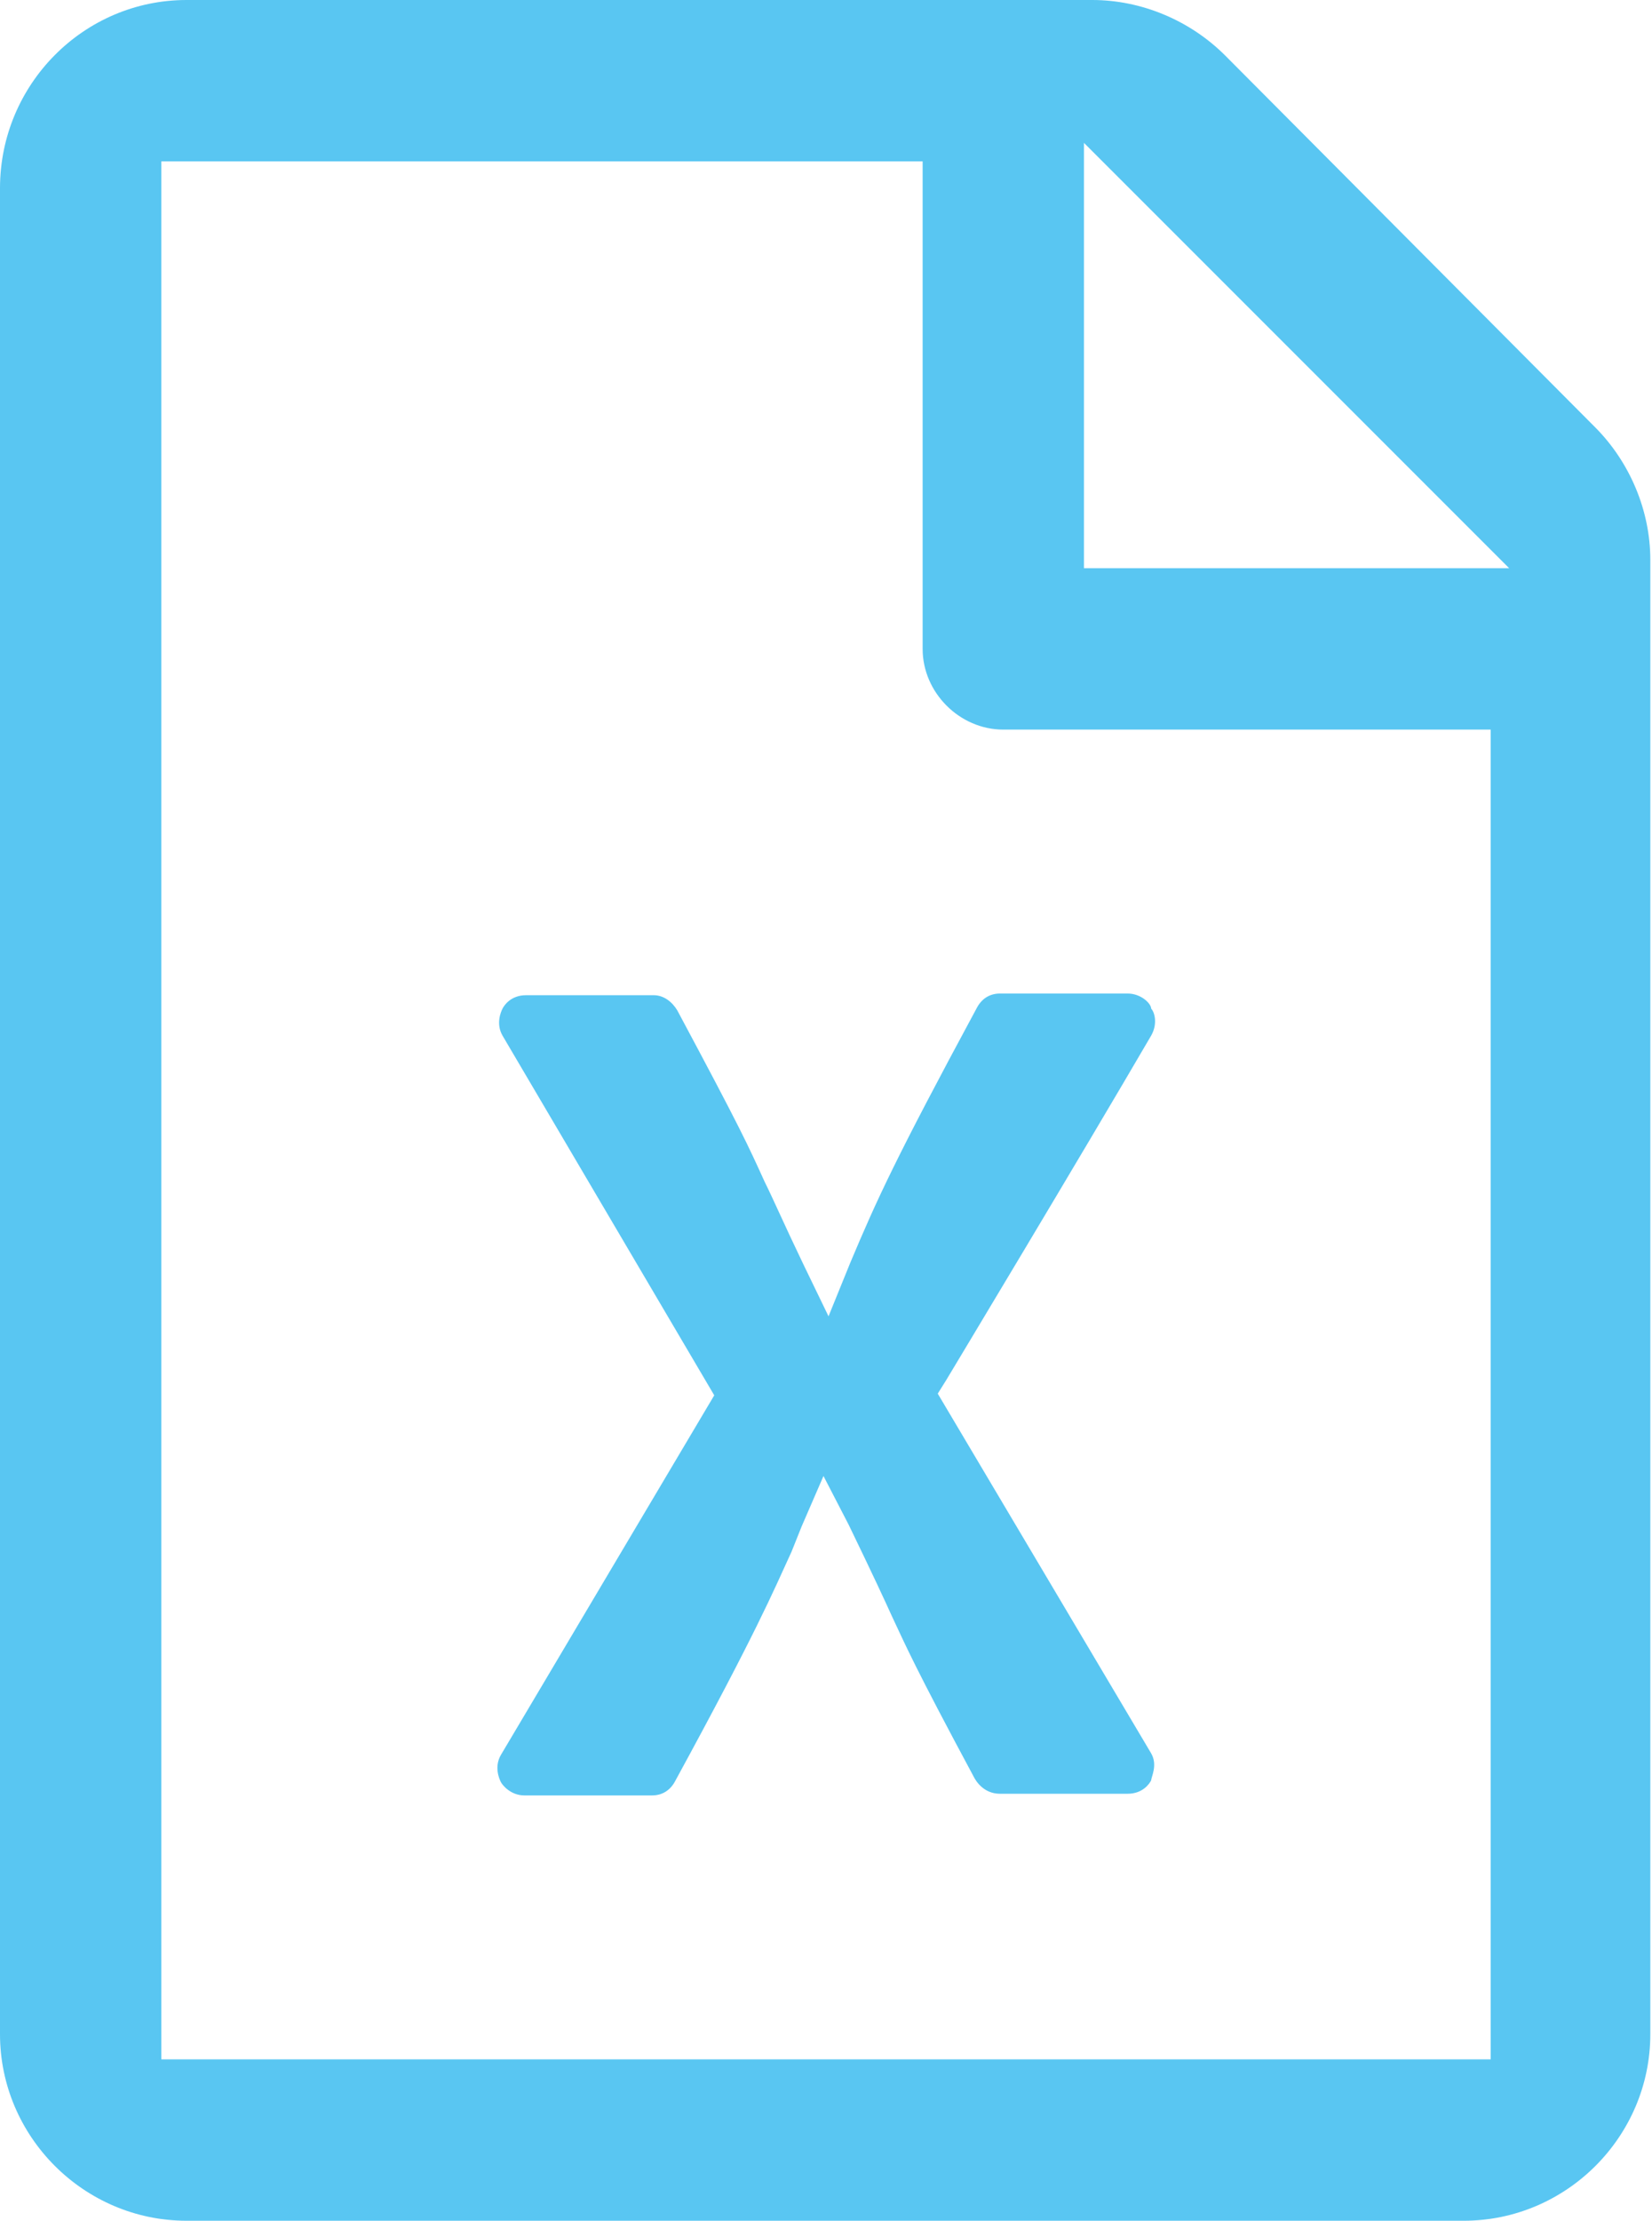
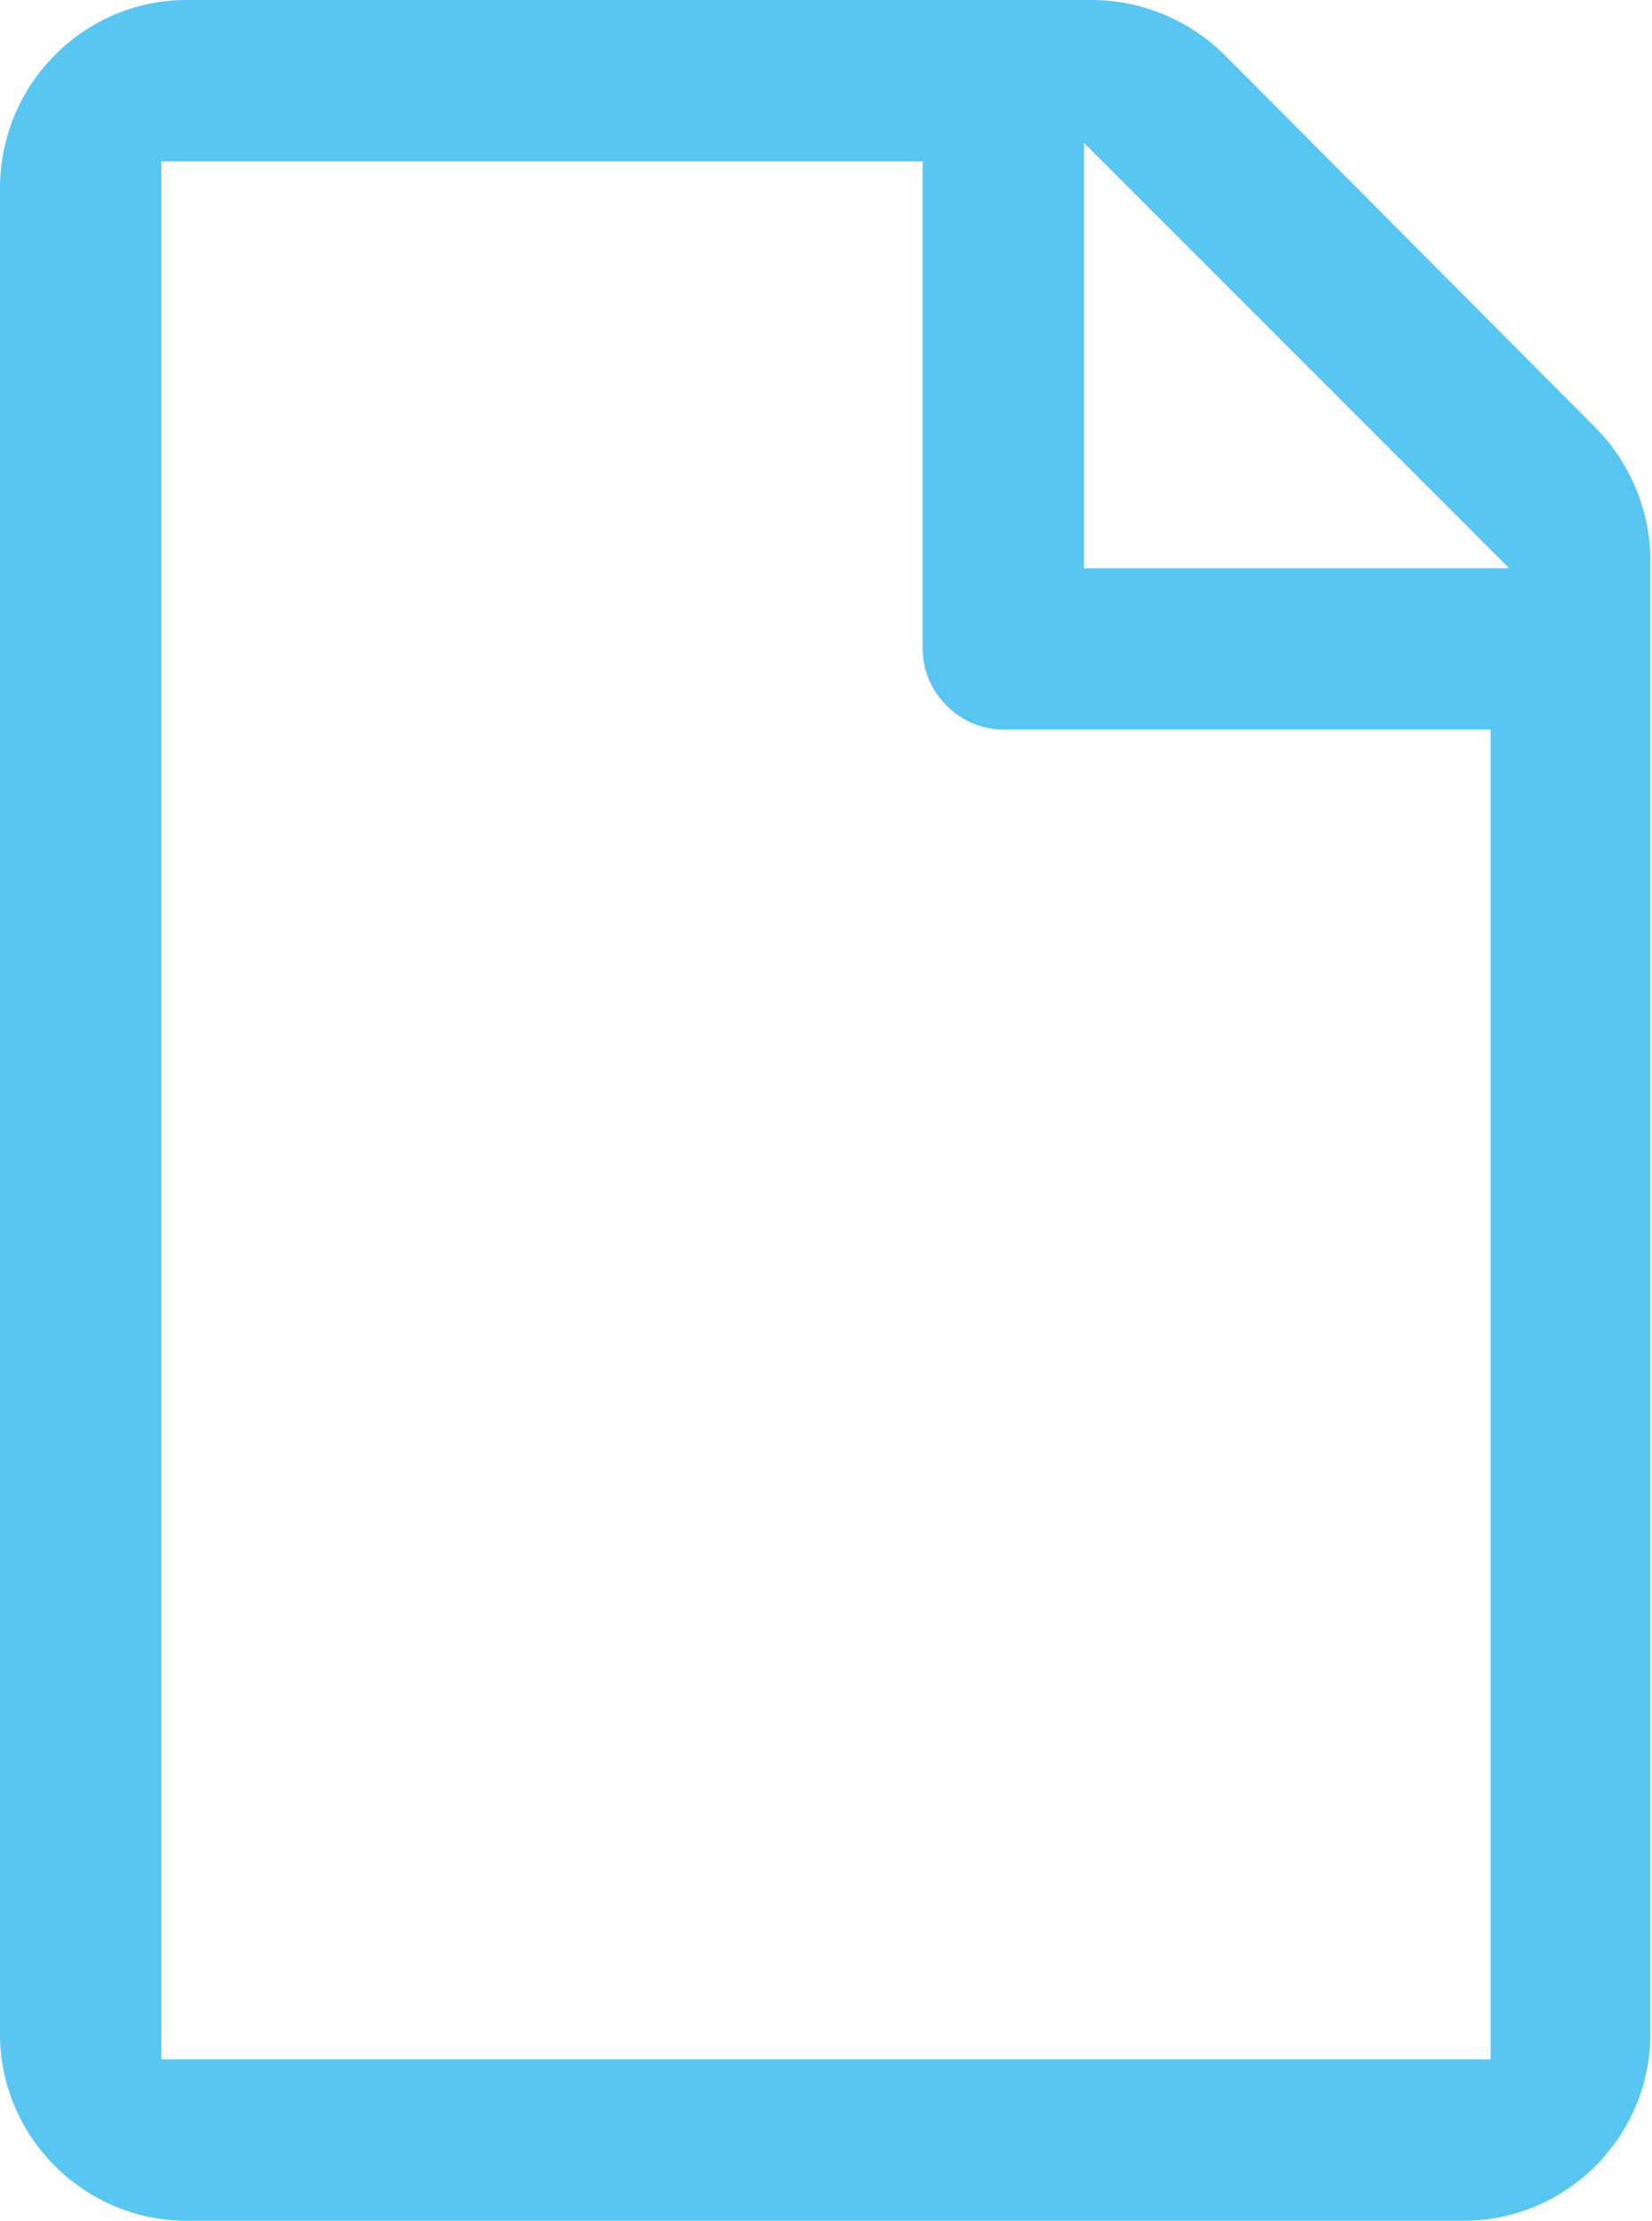
<svg xmlns="http://www.w3.org/2000/svg" id="Ebene_1" data-name="Ebene 1" version="1.1" viewBox="0 0 98.3 132.1">
  <defs>
    <style>
      .cls-1 {
        fill: #59c6f2;
        stroke-width: 0px;
      }
    </style>
  </defs>
-   <path class="cls-1" d="M67.1,59.1h-7.6c-.6,0-1.1.3-1.4.9-4.8,8.9-5.9,11.3-7.5,15.1l-1.3,3.2-1.5-3.1c-1.2-2.5-1.8-3.9-2.3-4.9-1-2.2-1.4-3.1-5.2-10.2-.3-.5-.8-.9-1.4-.9h-7.6c-.9,0-1.3.6-1.4.8s-.4.9,0,1.6l12.6,21.4-12.7,21.4c-.4.7-.1,1.4,0,1.6s.6.8,1.4.8h7.6c.6,0,1.1-.3,1.4-.9,4.8-8.8,5.8-11.2,6.9-13.6.2-.5.4-1,.6-1.5l1.3-3,1.5,2.9c1.5,3.1,2.1,4.4,2.6,5.5.8,1.7,1.3,2.9,4.9,9.6.3.5.8.9,1.5.9h7.6c.9,0,1.3-.6,1.4-.8,0-.2.4-.9,0-1.6l-12.7-21.4.5-.8c.3-.5,8-13.3,12.2-20.5h0c.4-.7.2-1.4,0-1.6,0-.3-.6-.9-1.4-.9Z" />
  <path class="cls-1" d="M72.9,3.3C70.8,1.2,67.9,0,65,0H11.1C5,0,0,5,0,11.2v109.8c0,6.1,5,11.1,11.1,11.1h76c6.1,0,11.1-5,11.1-11.1V33.3c0-2.9-1.2-5.8-3.3-7.9L72.9,3.3ZM88.7,122.5H9.6V9.6h45.3v29c0,2.6,2.2,4.8,4.8,4.8h29v79.1ZM64.5,33.8V8.5l25.3,25.3h-25.3Z" />
</svg>